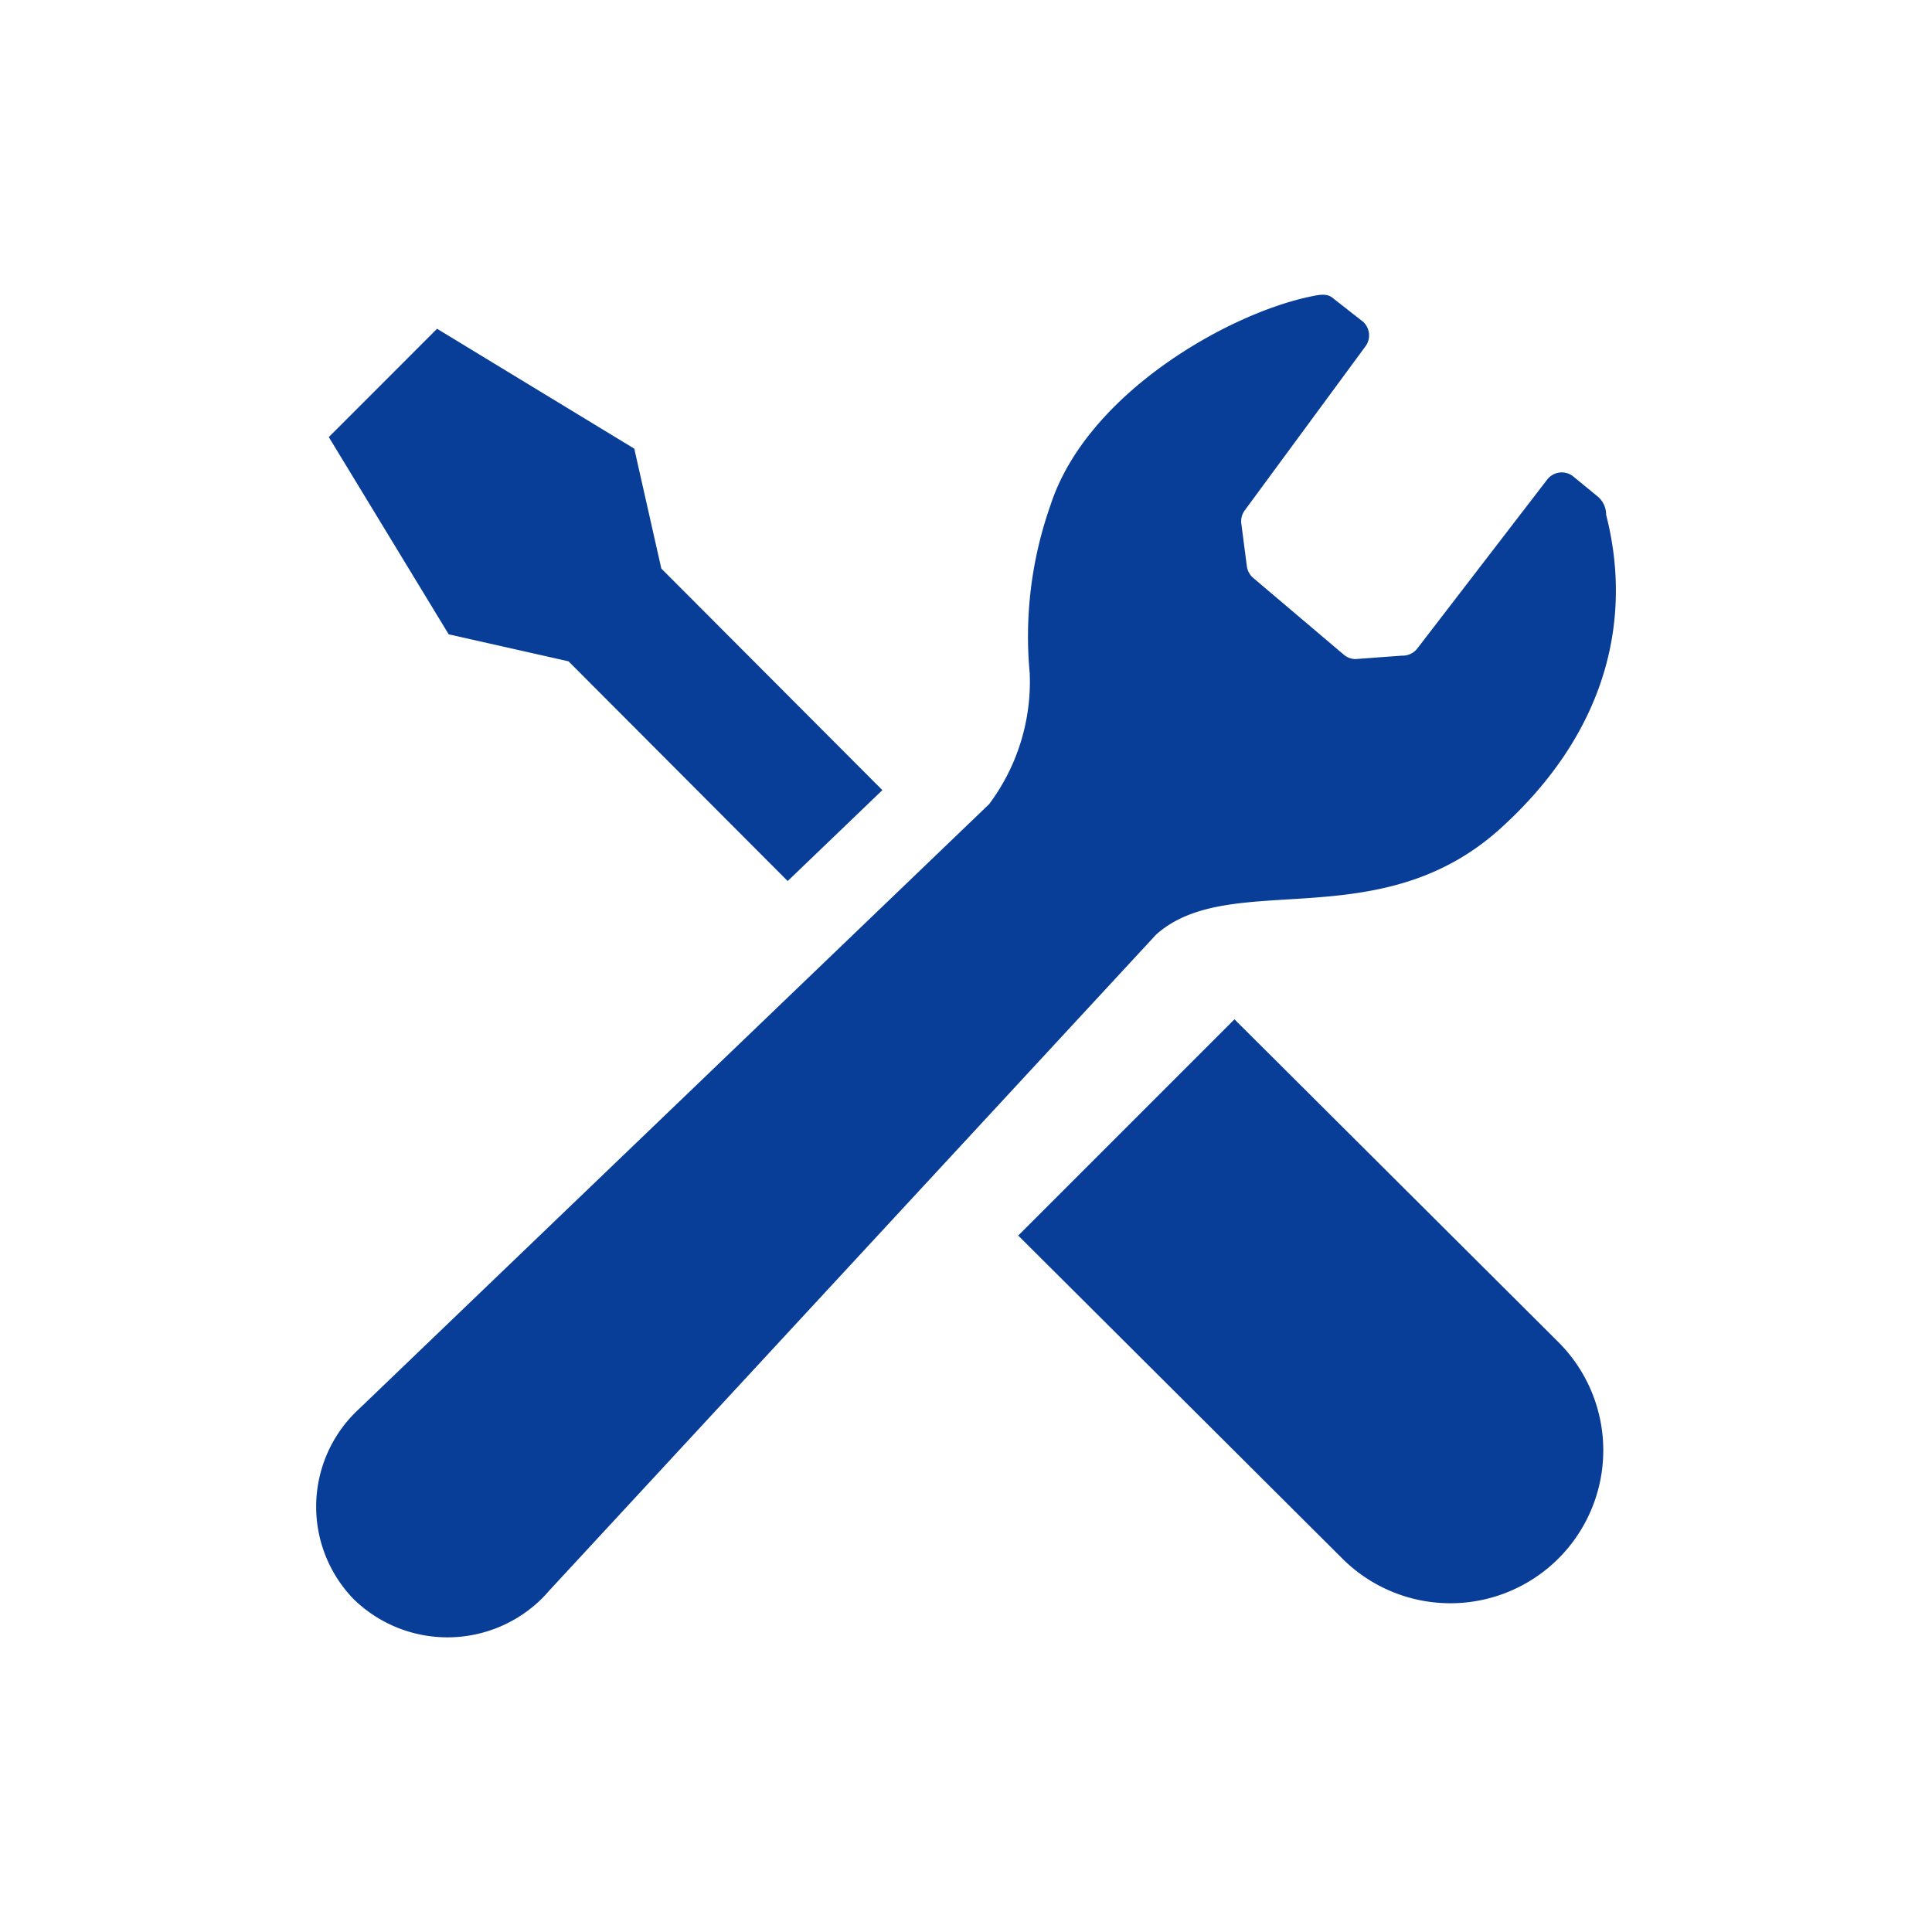
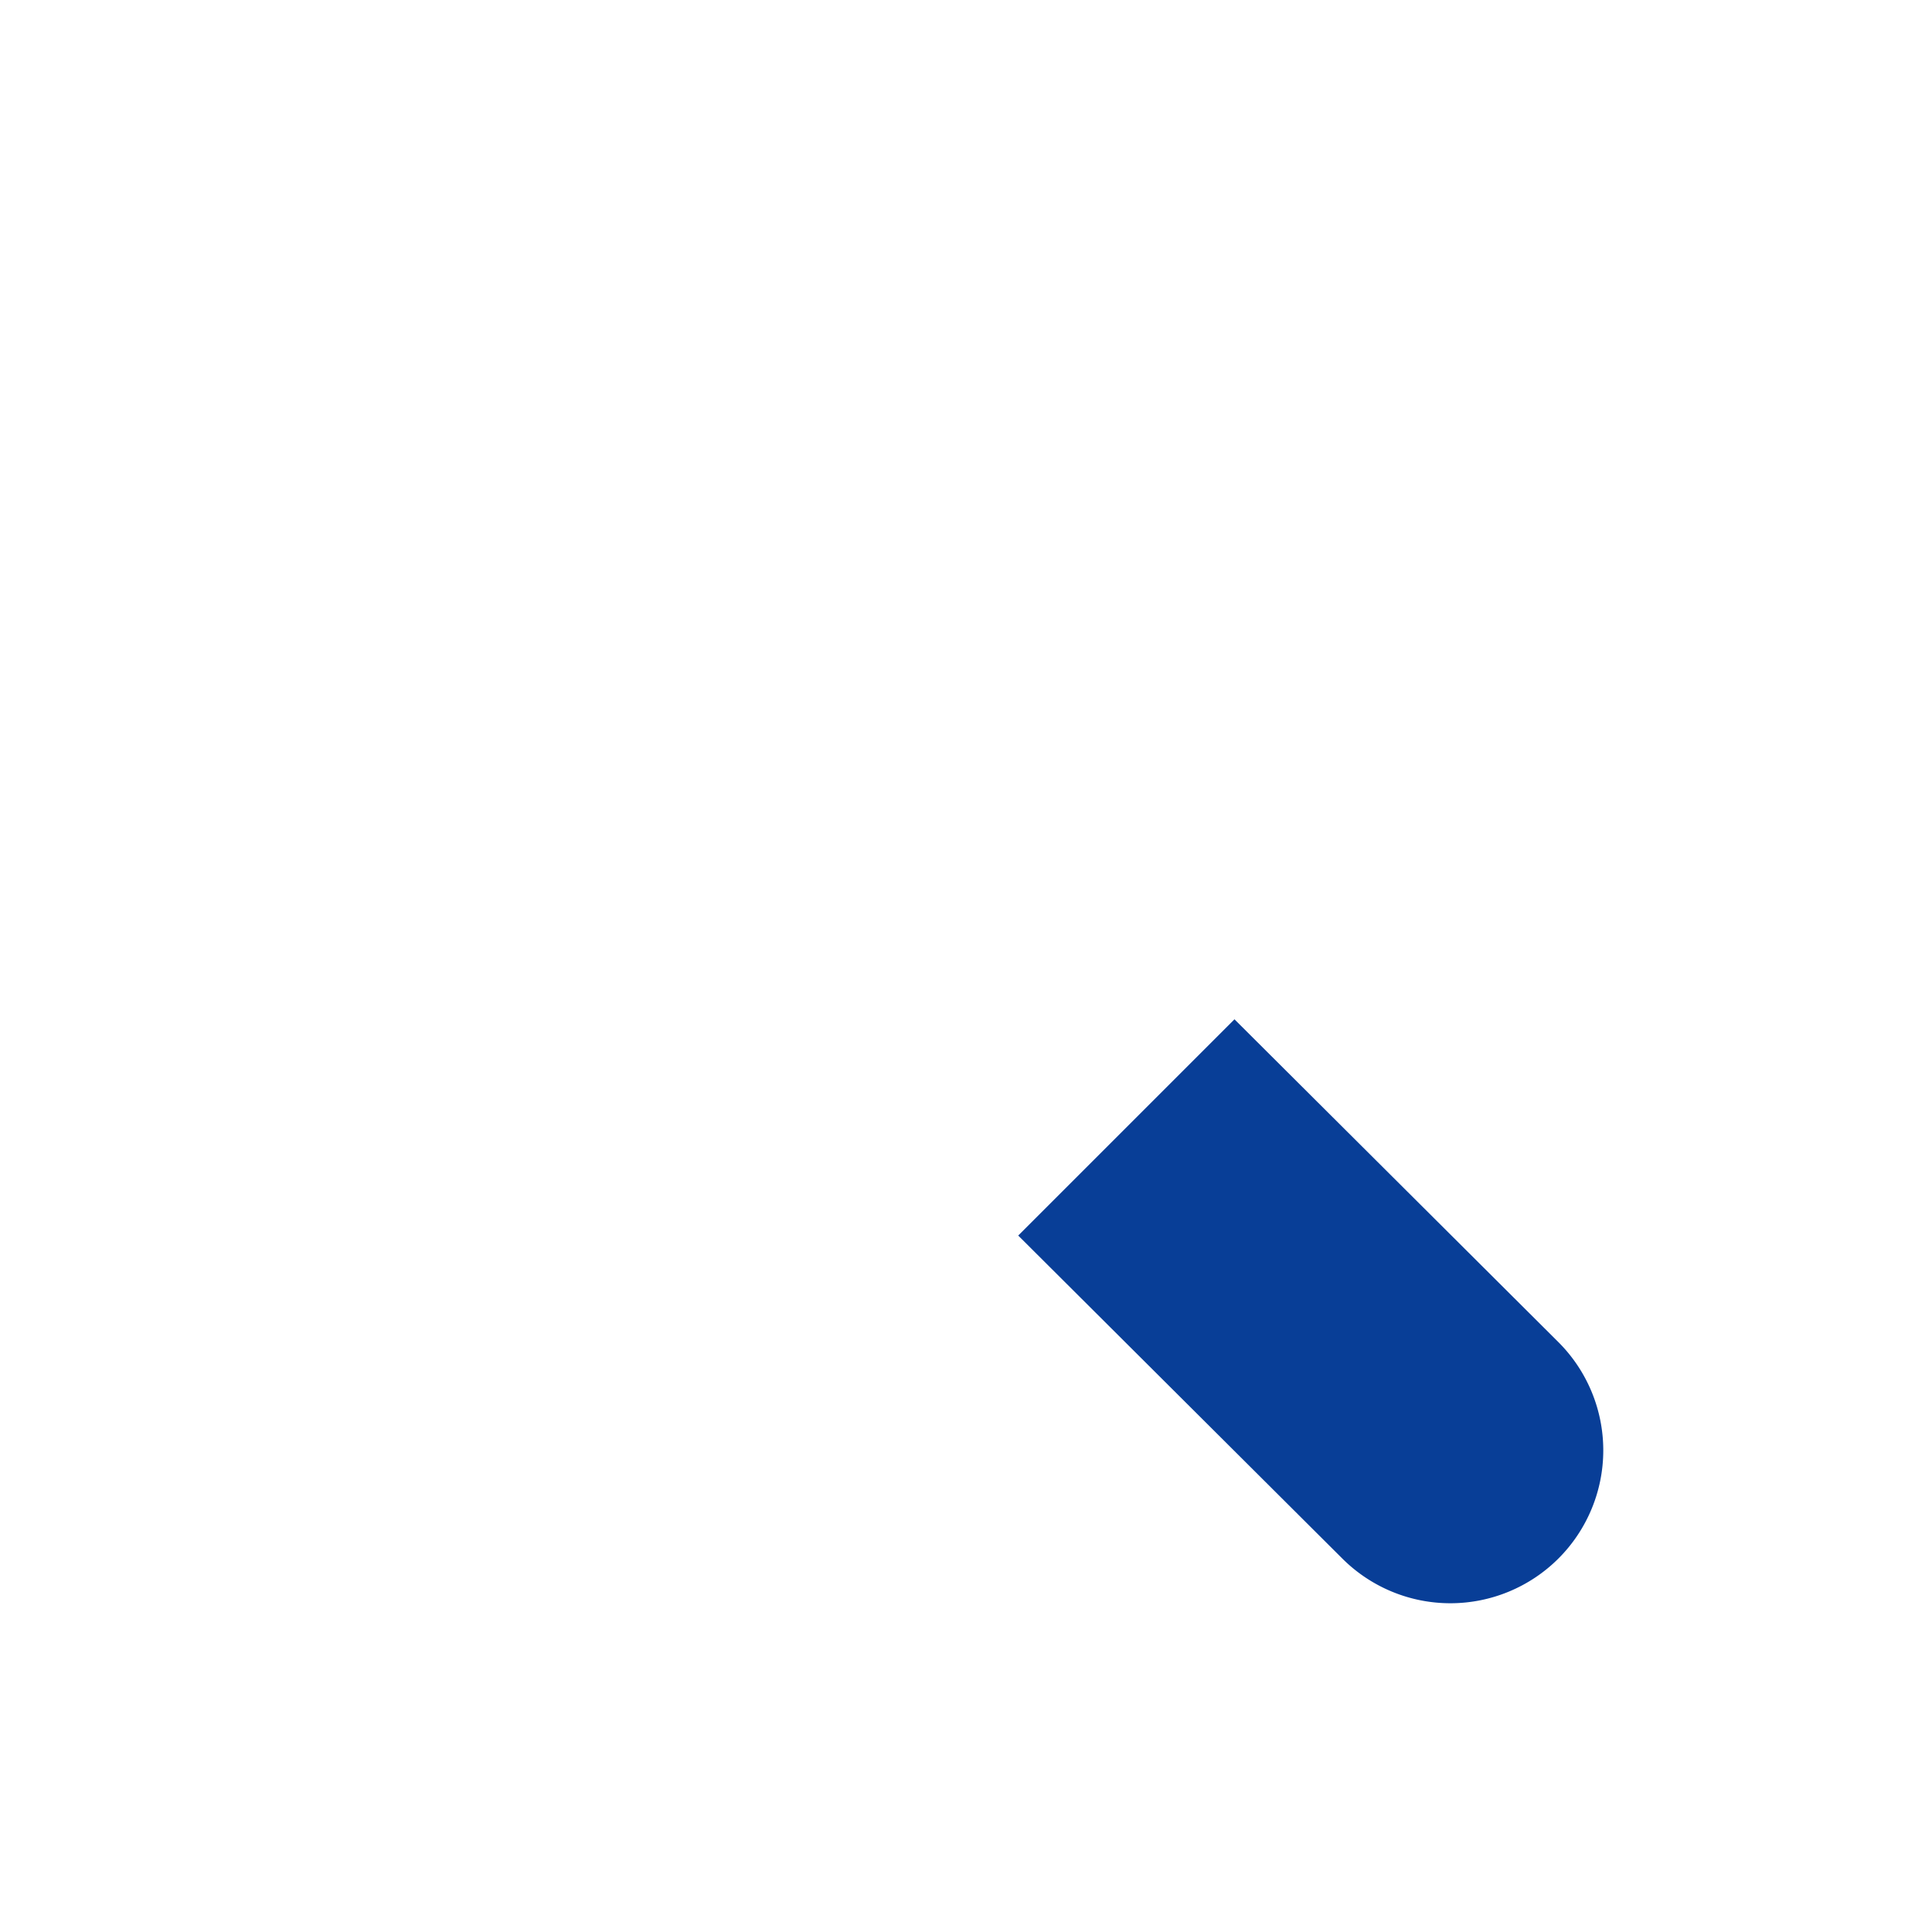
<svg xmlns="http://www.w3.org/2000/svg" id="construction" width="70" height="70" viewBox="0 0 70 70">
-   <rect id="長方形_59309" data-name="長方形 59309" width="70" height="70" fill="none" />
  <g id="_i_icon_10193_icon_101930" transform="translate(11.456 10.678)">
-     <path id="パス_204763" data-name="パス 204763" d="M21.675,25.035l7.939,7.96c1.363-1.308,2.544-2.442,3.431-3.294l-8.009-8.028-.98-4.344L16.91,12.985l-1.961,1.963-1.961,1.961,4.344,7.147Z" transform="translate(-12.531 -11.751)" fill="#083e97" />
    <path id="パス_204764" data-name="パス 204764" d="M283.73,276.3,295.47,288a5.54,5.54,0,1,1-7.835,7.835l-11.74-11.7Z" transform="translate(-250.459 -250.047)" fill="#083e97" />
-     <path id="パス_204765" data-name="パス 204765" d="M51.1,19.324c4.042-3.668,4.718-7.837,3.814-11.352a.86.86,0,0,0-.337-.689l-.814-.667a.669.669,0,0,0-1,.1L48.085,12.8a.668.668,0,0,1-.563.275l-1.7.125a.673.673,0,0,1-.4-.149l-3.281-2.781a.67.67,0,0,1-.244-.434l-.2-1.538a.663.663,0,0,1,.12-.481L46.2,1.861A.669.669,0,0,0,46.111.98L45.048.148c-.208-.193-.444-.166-.766-.1-3.025.6-8.192,3.527-9.5,7.577a14.27,14.27,0,0,0-.753,6.078,7.4,7.4,0,0,1-1.473,4.756L9.728,40.37c-.045.04-.088.082-.131.125a4.813,4.813,0,0,0-.061,6.767,4.868,4.868,0,0,0,6.812-.016c.088-.088.172-.178.251-.272L38.611,23.18C41.319,20.769,46.679,23.337,51.1,19.324Z" transform="translate(-8.177 0.002)" fill="#083e97" />
  </g>
</svg>